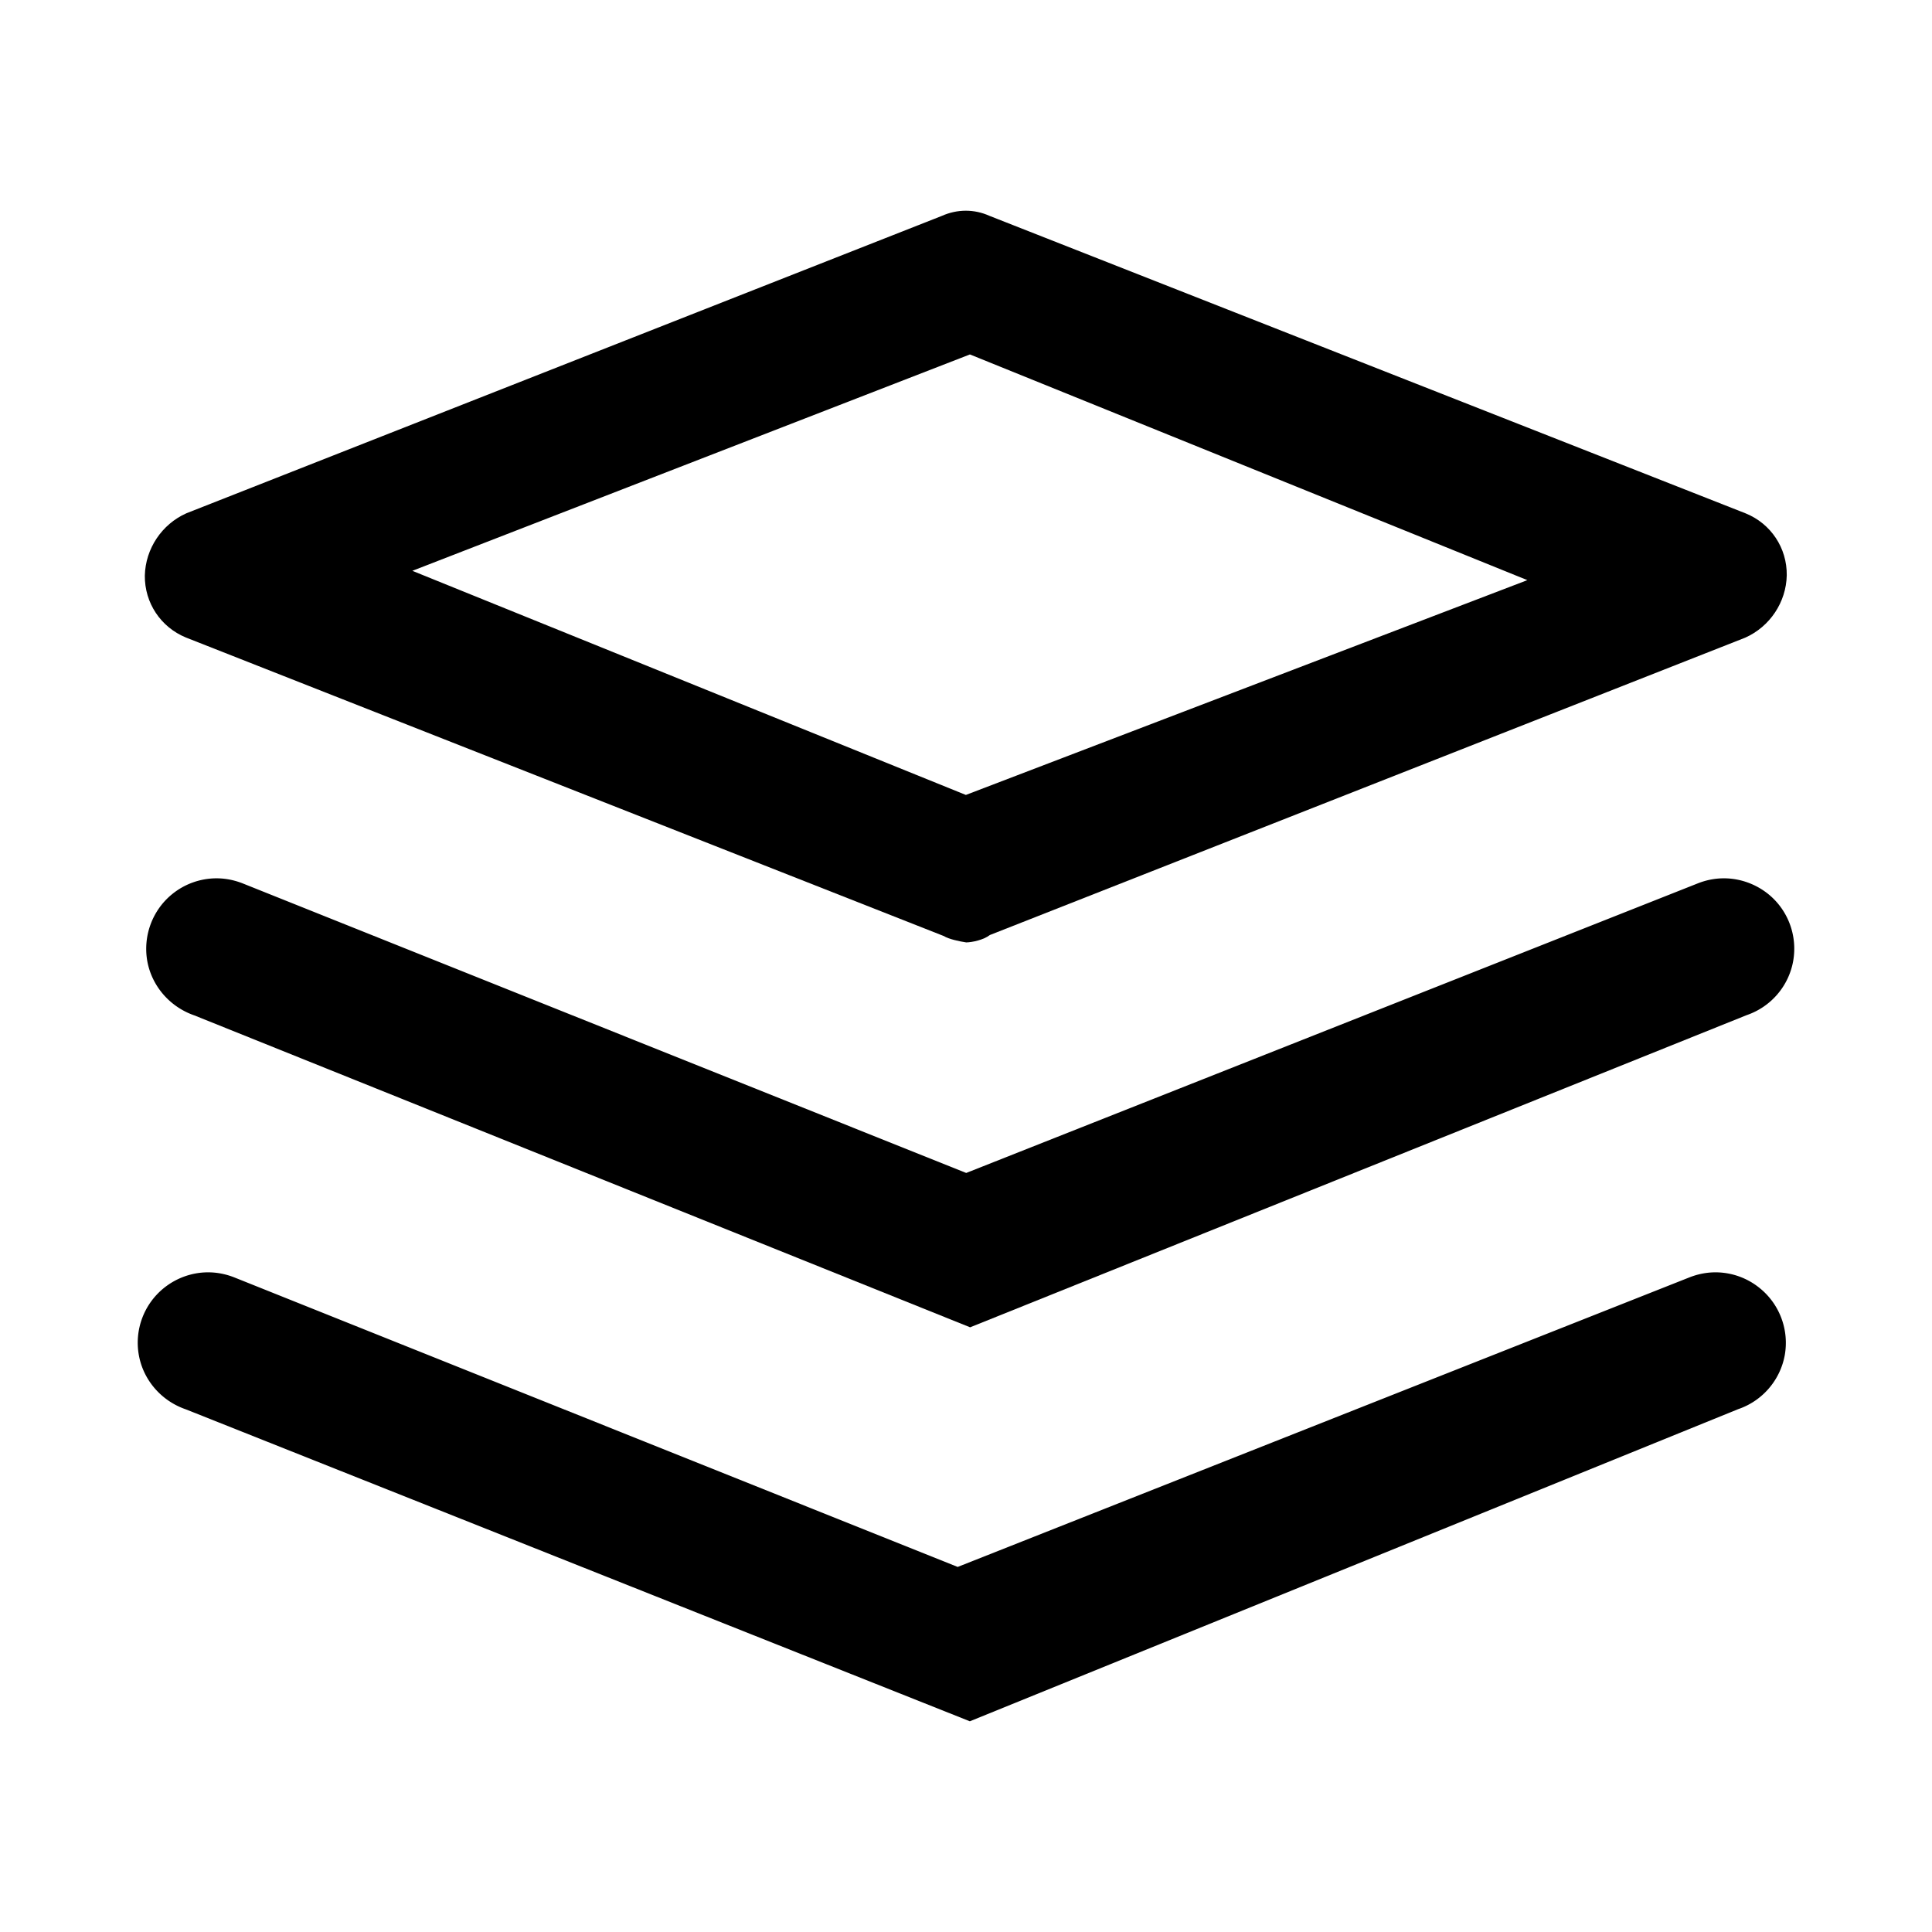
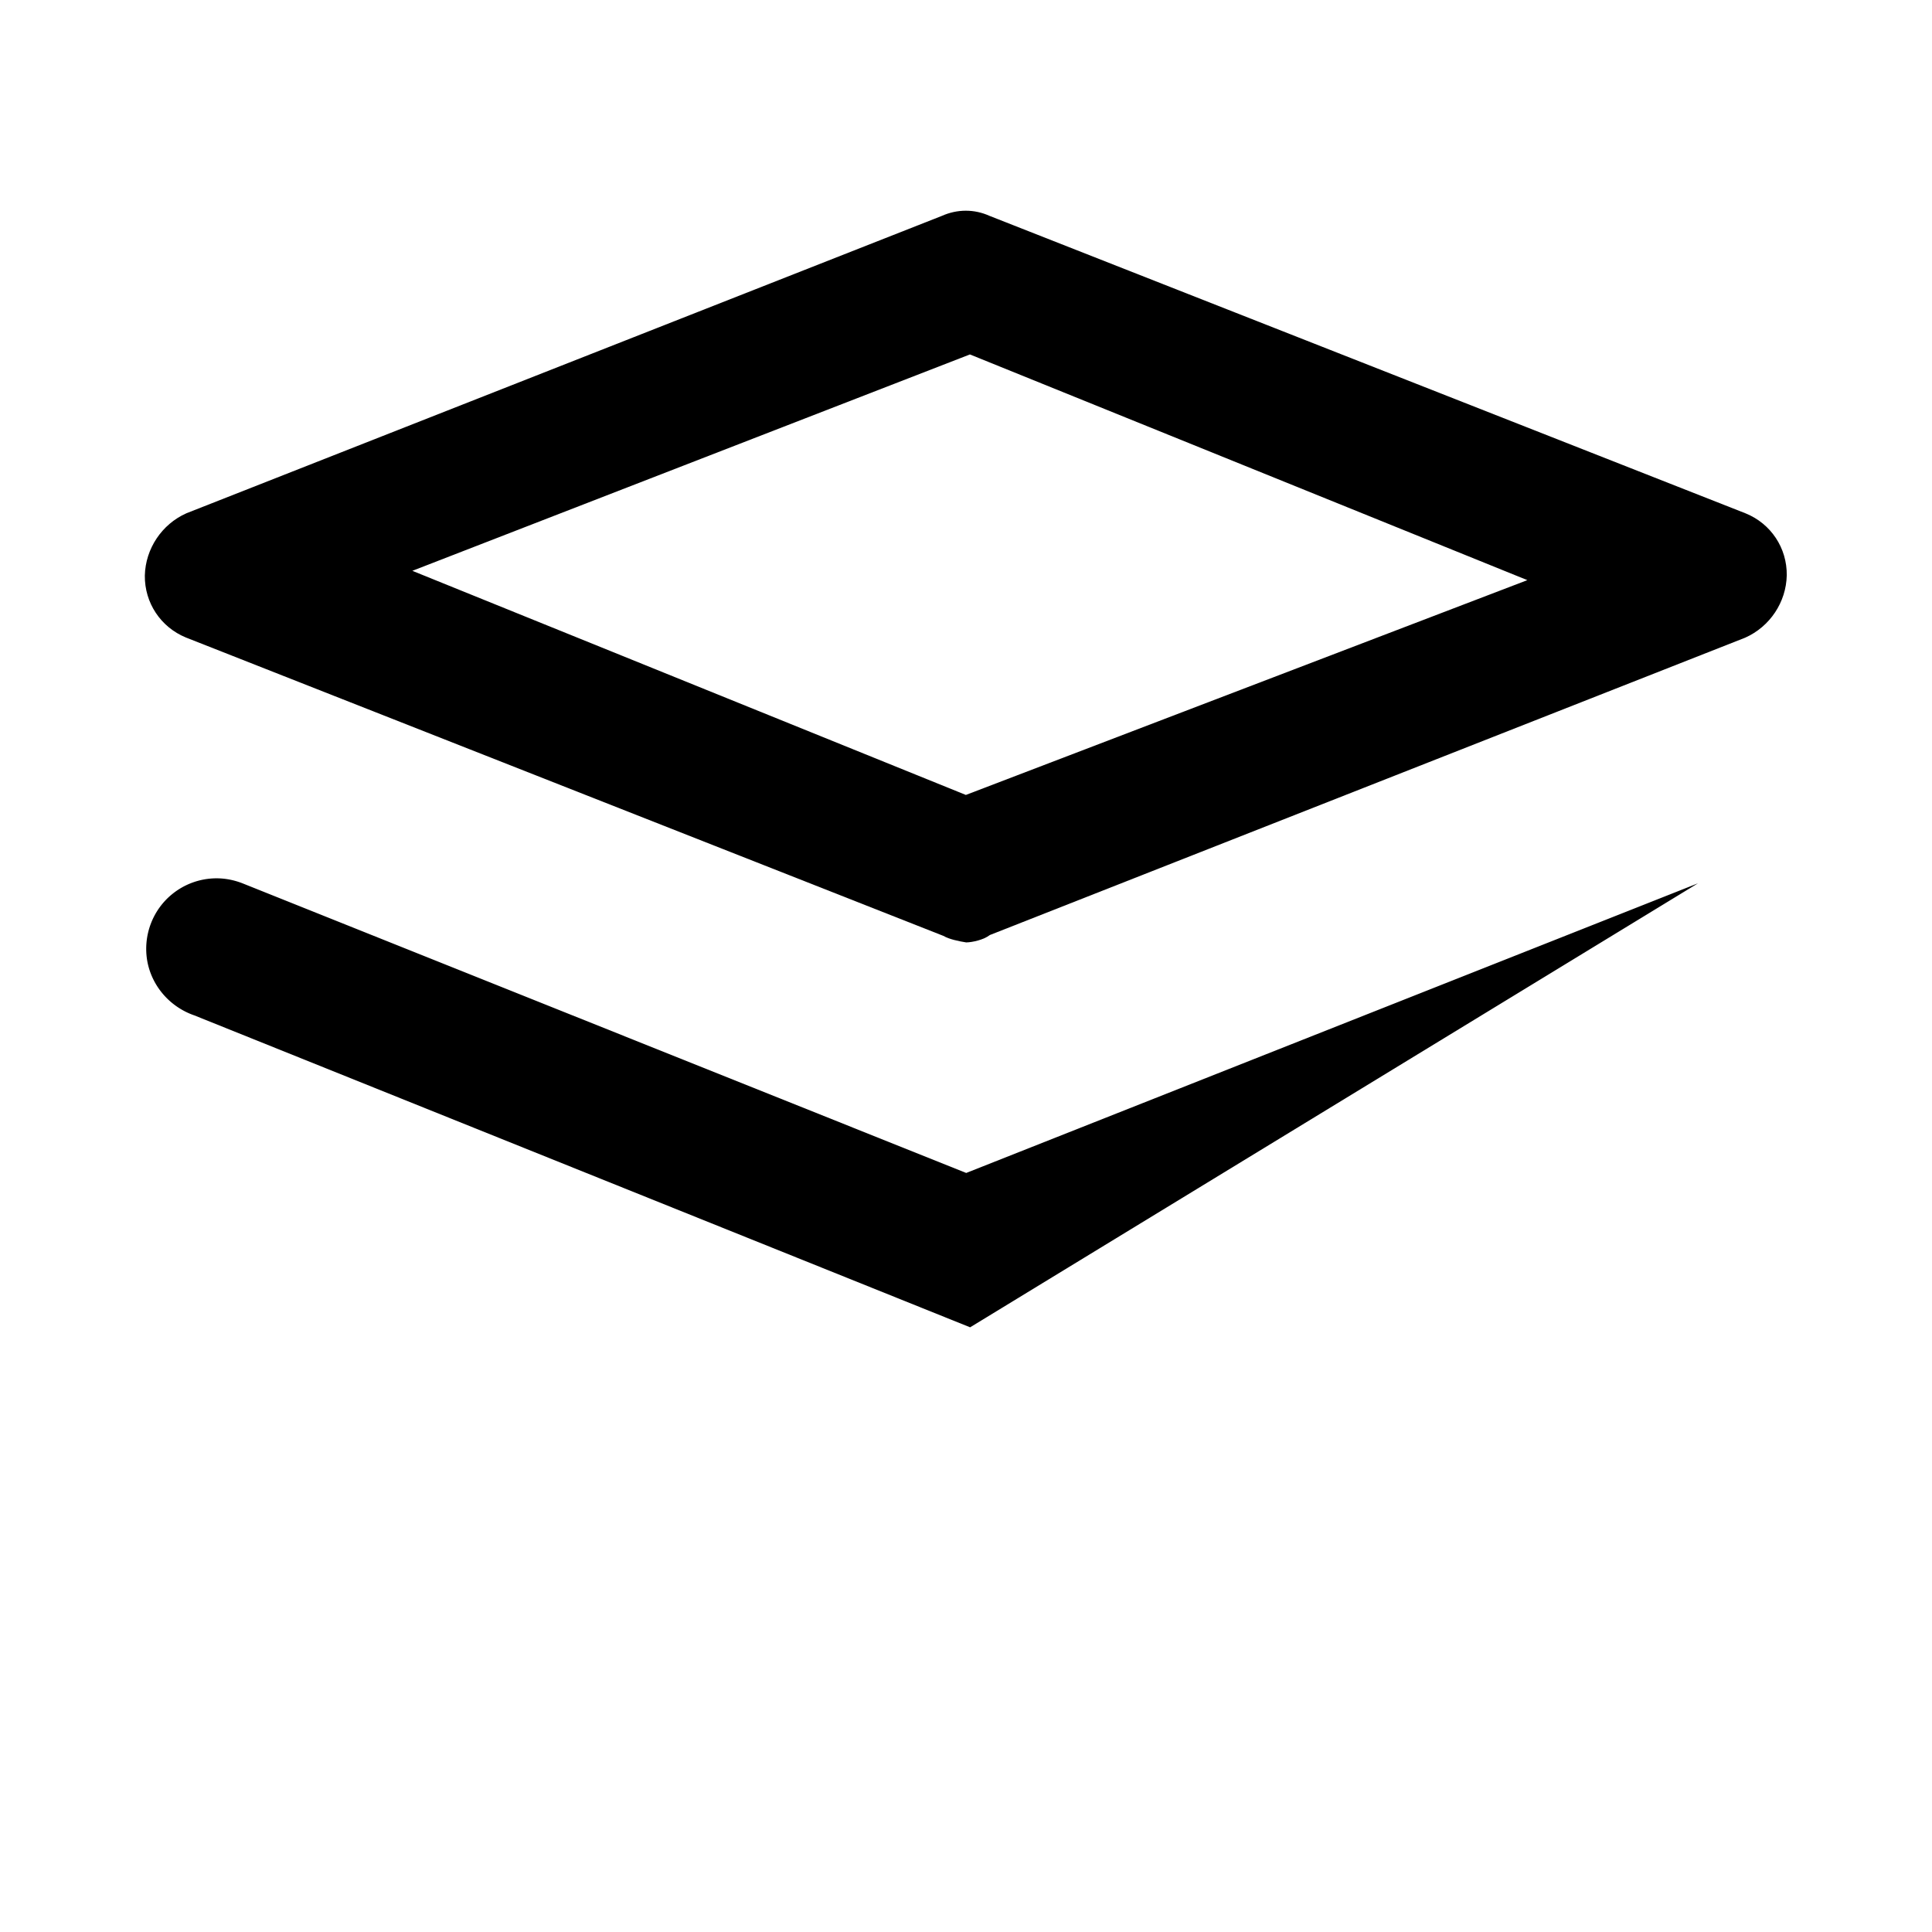
<svg xmlns="http://www.w3.org/2000/svg" t="1648605494673" class="icon" viewBox="0 0 1024 1024" version="1.1" p-id="6063" width="200" height="200">
  <defs>
    <style type="text/css">@font-face { font-family: Ionicons-v1; src: url("chrome-extension://gdnhngmilhhebigaokmniikdlcjbcbhg/assets/fonts/ionicons.woff2?v=3.0.0") format("woff2"), url("chrome-extension://gdnhngmilhhebigaokmniikdlcjbcbhg/assets/fonts/ionicons.woff?v=3.0.0") format("woff"), url("chrome-extension://gdnhngmilhhebigaokmniikdlcjbcbhg/assets/fonts/ionicons.ttf") format("truetype"), url("chrome-extension://gdnhngmilhhebigaokmniikdlcjbcbhg/assets/fonts/ionicons.svg?v=3.0.0#Ionicons") format("svg"); font-weight: 400; font-style: normal; }
@font-face { font-family: moolah-font; font-style: normal; font-weight: 400; src: url("chrome-extension://gdnhngmilhhebigaokmniikdlcjbcbhg/assets/fonts/Circular/moolah-iconfont-Regular.woff2") format("woff2"), url("chrome-extension://gdnhngmilhhebigaokmniikdlcjbcbhg/assets/fonts/Circular/moolah-iconfont-Regular.woff") format("woff"); font-display: swap; }
@font-face { font-family: moolah-font-bold; font-style: normal; font-weight: 700; src: url("chrome-extension://gdnhngmilhhebigaokmniikdlcjbcbhg/assets/fonts/Circular/moolah-iconfont-Bold.woff2") format("woff2"), url("chrome-extension://gdnhngmilhhebigaokmniikdlcjbcbhg/assets/fonts/Circular/moolah-iconfont-Bold.woff") format("woff"); font-display: swap; }
@font-face { font-family: feedback-iconfont; src: url("//at.alicdn.com/t/font_1031158_u69w8yhxdu.woff2?t=1630033759944") format("woff2"), url("//at.alicdn.com/t/font_1031158_u69w8yhxdu.woff?t=1630033759944") format("woff"), url("//at.alicdn.com/t/font_1031158_u69w8yhxdu.ttf?t=1630033759944") format("truetype"); }
</style>
  </defs>
  <path d="M512.108 499.498c-3.536-0.51-9.513-1.822-11.773-3.335L98.56 337.902c-13.377-5.486-21.942-18.37-21.796-32.822 0.328-14.27 9.003-27.245 22.052-33.041l400.317-157.586c4.155-1.841 8.42-2.77 12.757-2.77 4.301 0 8.529 0.911 12.502 2.697l400.864 157.732c13.377 5.449 21.942 18.334 21.76 32.822-0.292 14.233-8.93 27.209-22.015 33.041L524.646 495.58c-3.244 2.551-9.258 3.863-12.538 3.918zM218.549 302.547l293.376 118.787L809.53 307.486 514.076 187.861 218.549 302.547z" p-id="6064" />
-   <path d="M103.079 538.207c-12.976-4.465-22.562-15.472-25.004-28.74-2.369-13.358 2.661-26.954 13.085-35.483a37.297 37.297 0 0 1 23.619-8.456c4.629 0 9.222 0.893 13.741 2.643l383.587 153.522L899.96 468.17c4.447-1.75 9.076-2.643 13.741-2.643 8.529 0 16.949 3.007 23.655 8.456 10.461 8.547 15.454 22.143 13.049 35.483-2.406 13.286-11.882 24.238-24.676 28.594L514.185 703.502 103.079 538.207z" p-id="6065" />
-   <path d="M98.56 747.004c-13.012-4.447-22.562-15.454-24.967-28.74-2.406-13.304 2.624-26.899 13.122-35.465 6.67-5.431 15.017-8.438 23.582-8.438 4.665 0 9.294 0.893 13.778 2.643l383.514 153.504 387.925-153.504c4.483-1.75 9.112-2.643 13.741-2.643a37.169 37.169 0 0 1 23.509 8.42c10.534 8.547 15.564 22.161 13.194 35.501-2.442 13.304-11.919 24.257-24.676 28.594L514.04 912.317 98.56 747.004z" p-id="6066" />
+   <path d="M103.079 538.207c-12.976-4.465-22.562-15.472-25.004-28.74-2.369-13.358 2.661-26.954 13.085-35.483a37.297 37.297 0 0 1 23.619-8.456c4.629 0 9.222 0.893 13.741 2.643l383.587 153.522L899.96 468.17L514.185 703.502 103.079 538.207z" p-id="6065" />
</svg>